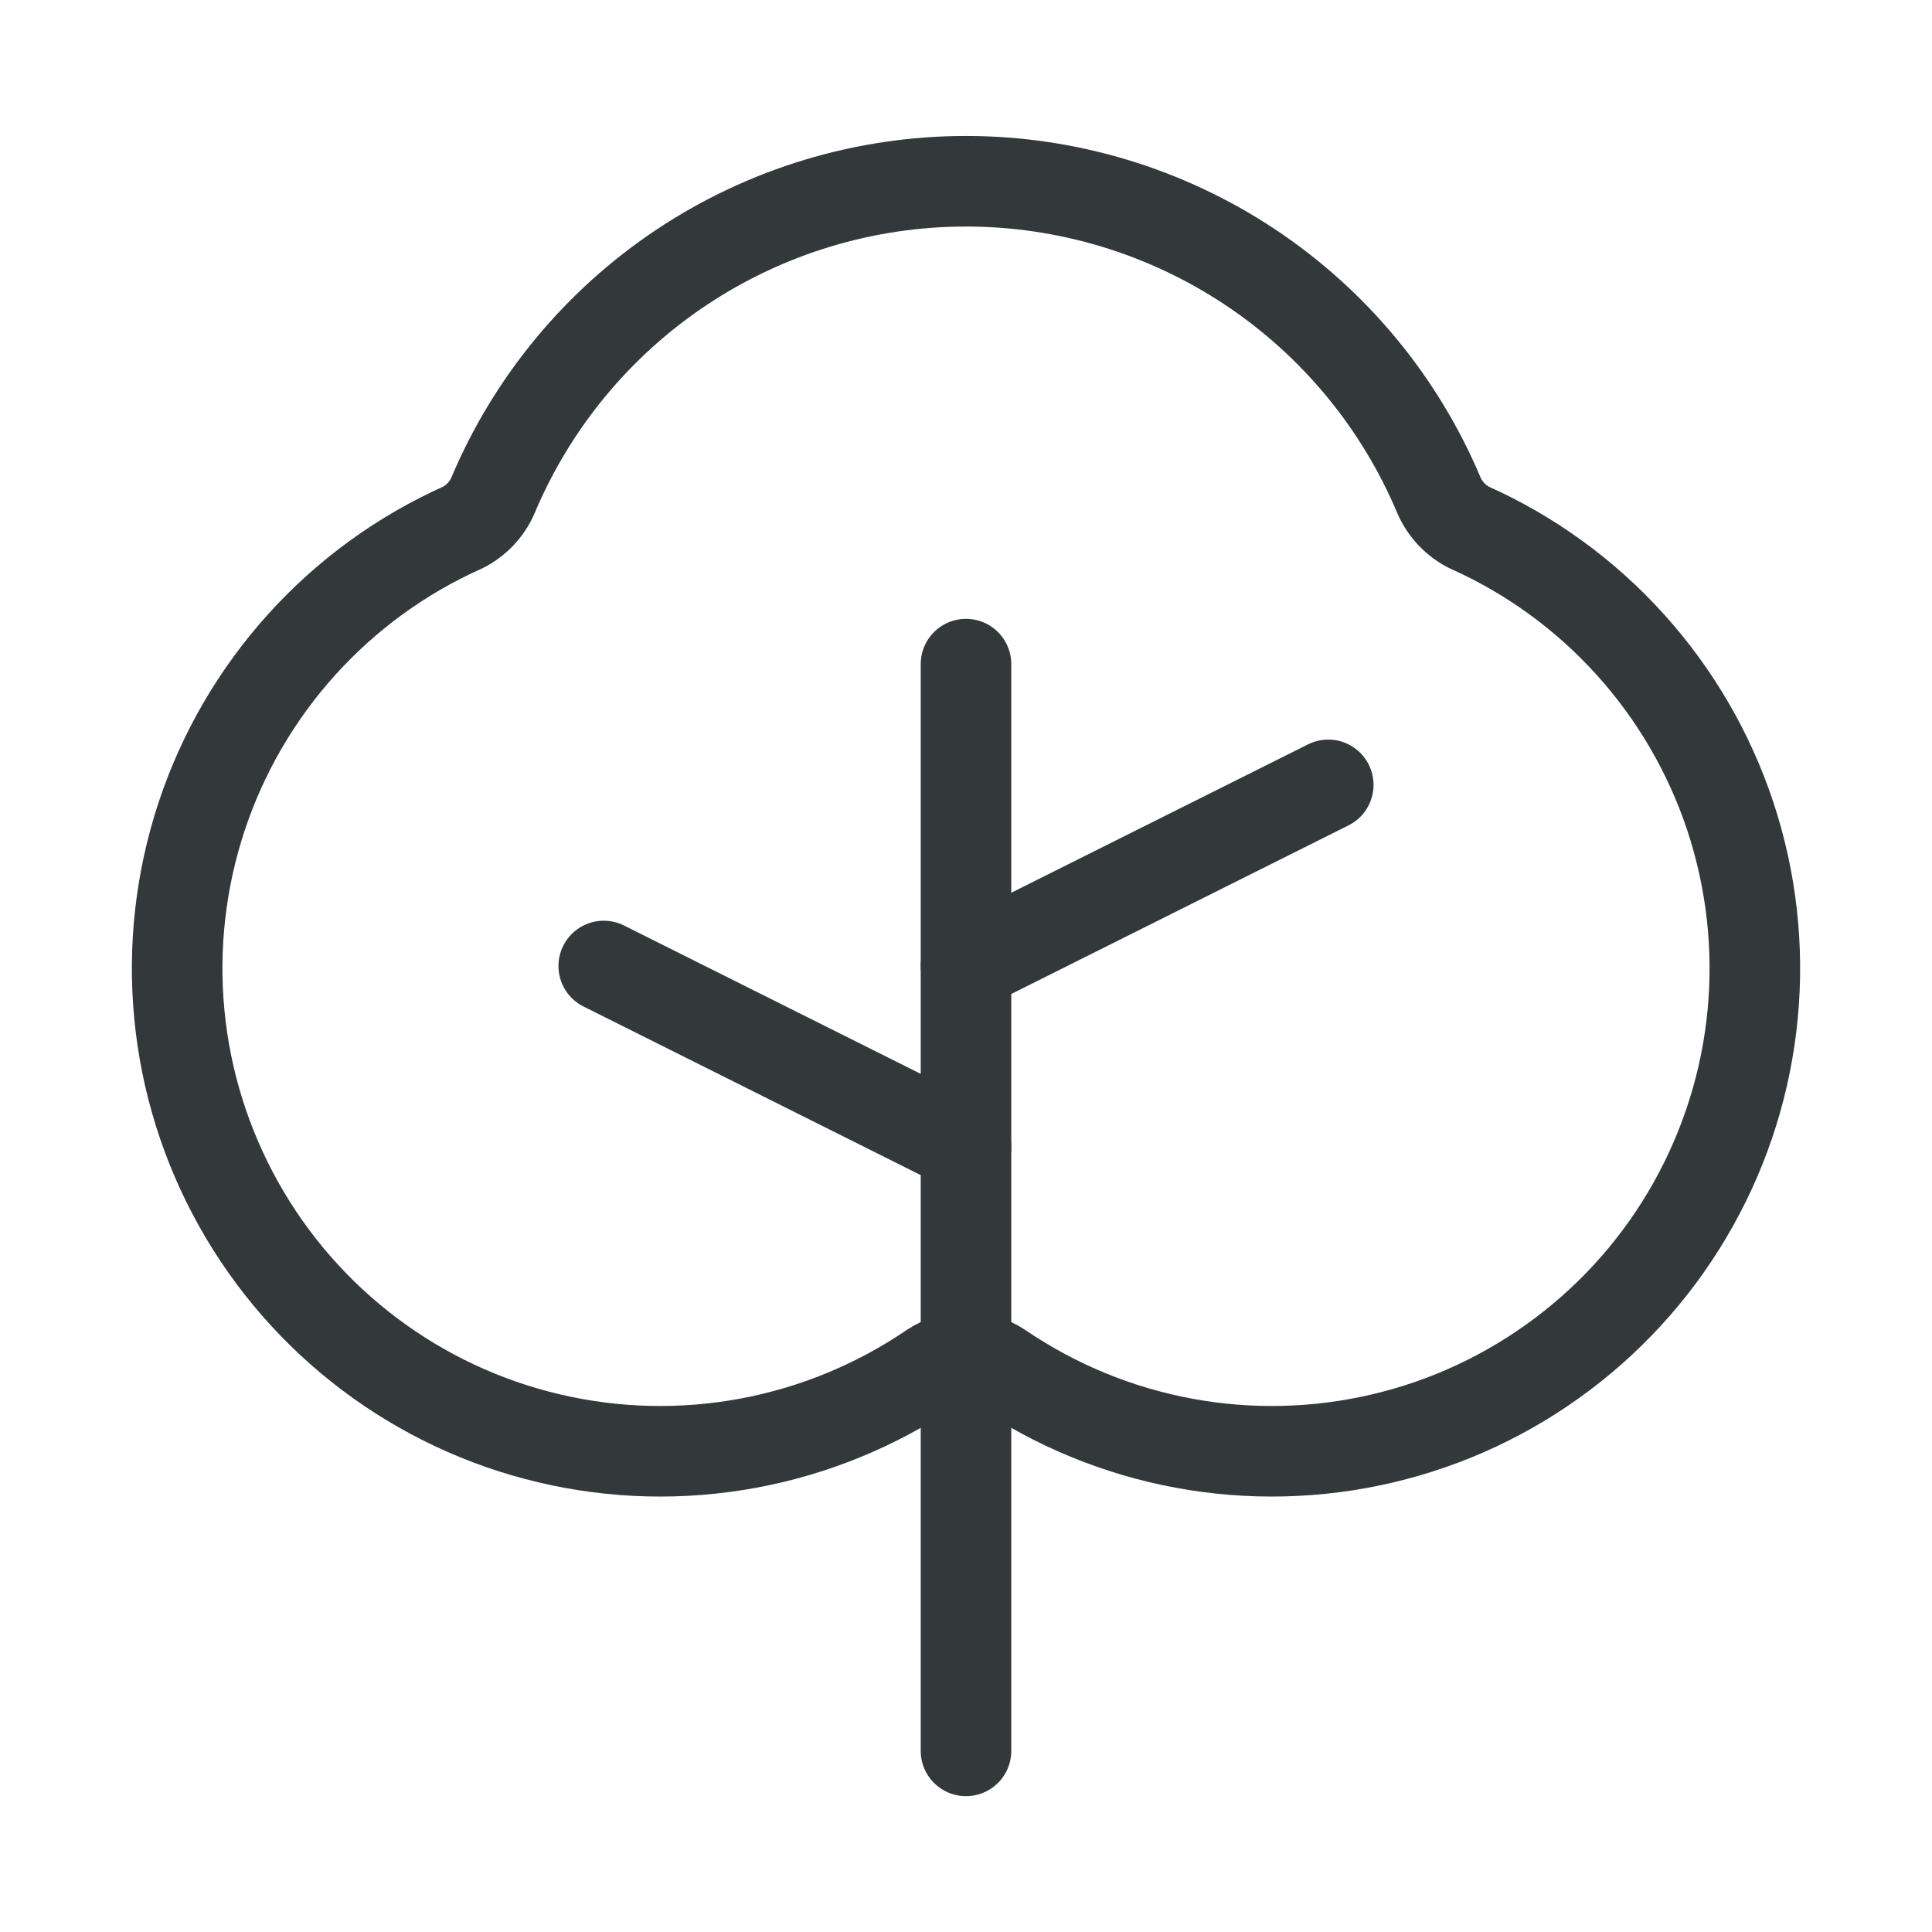
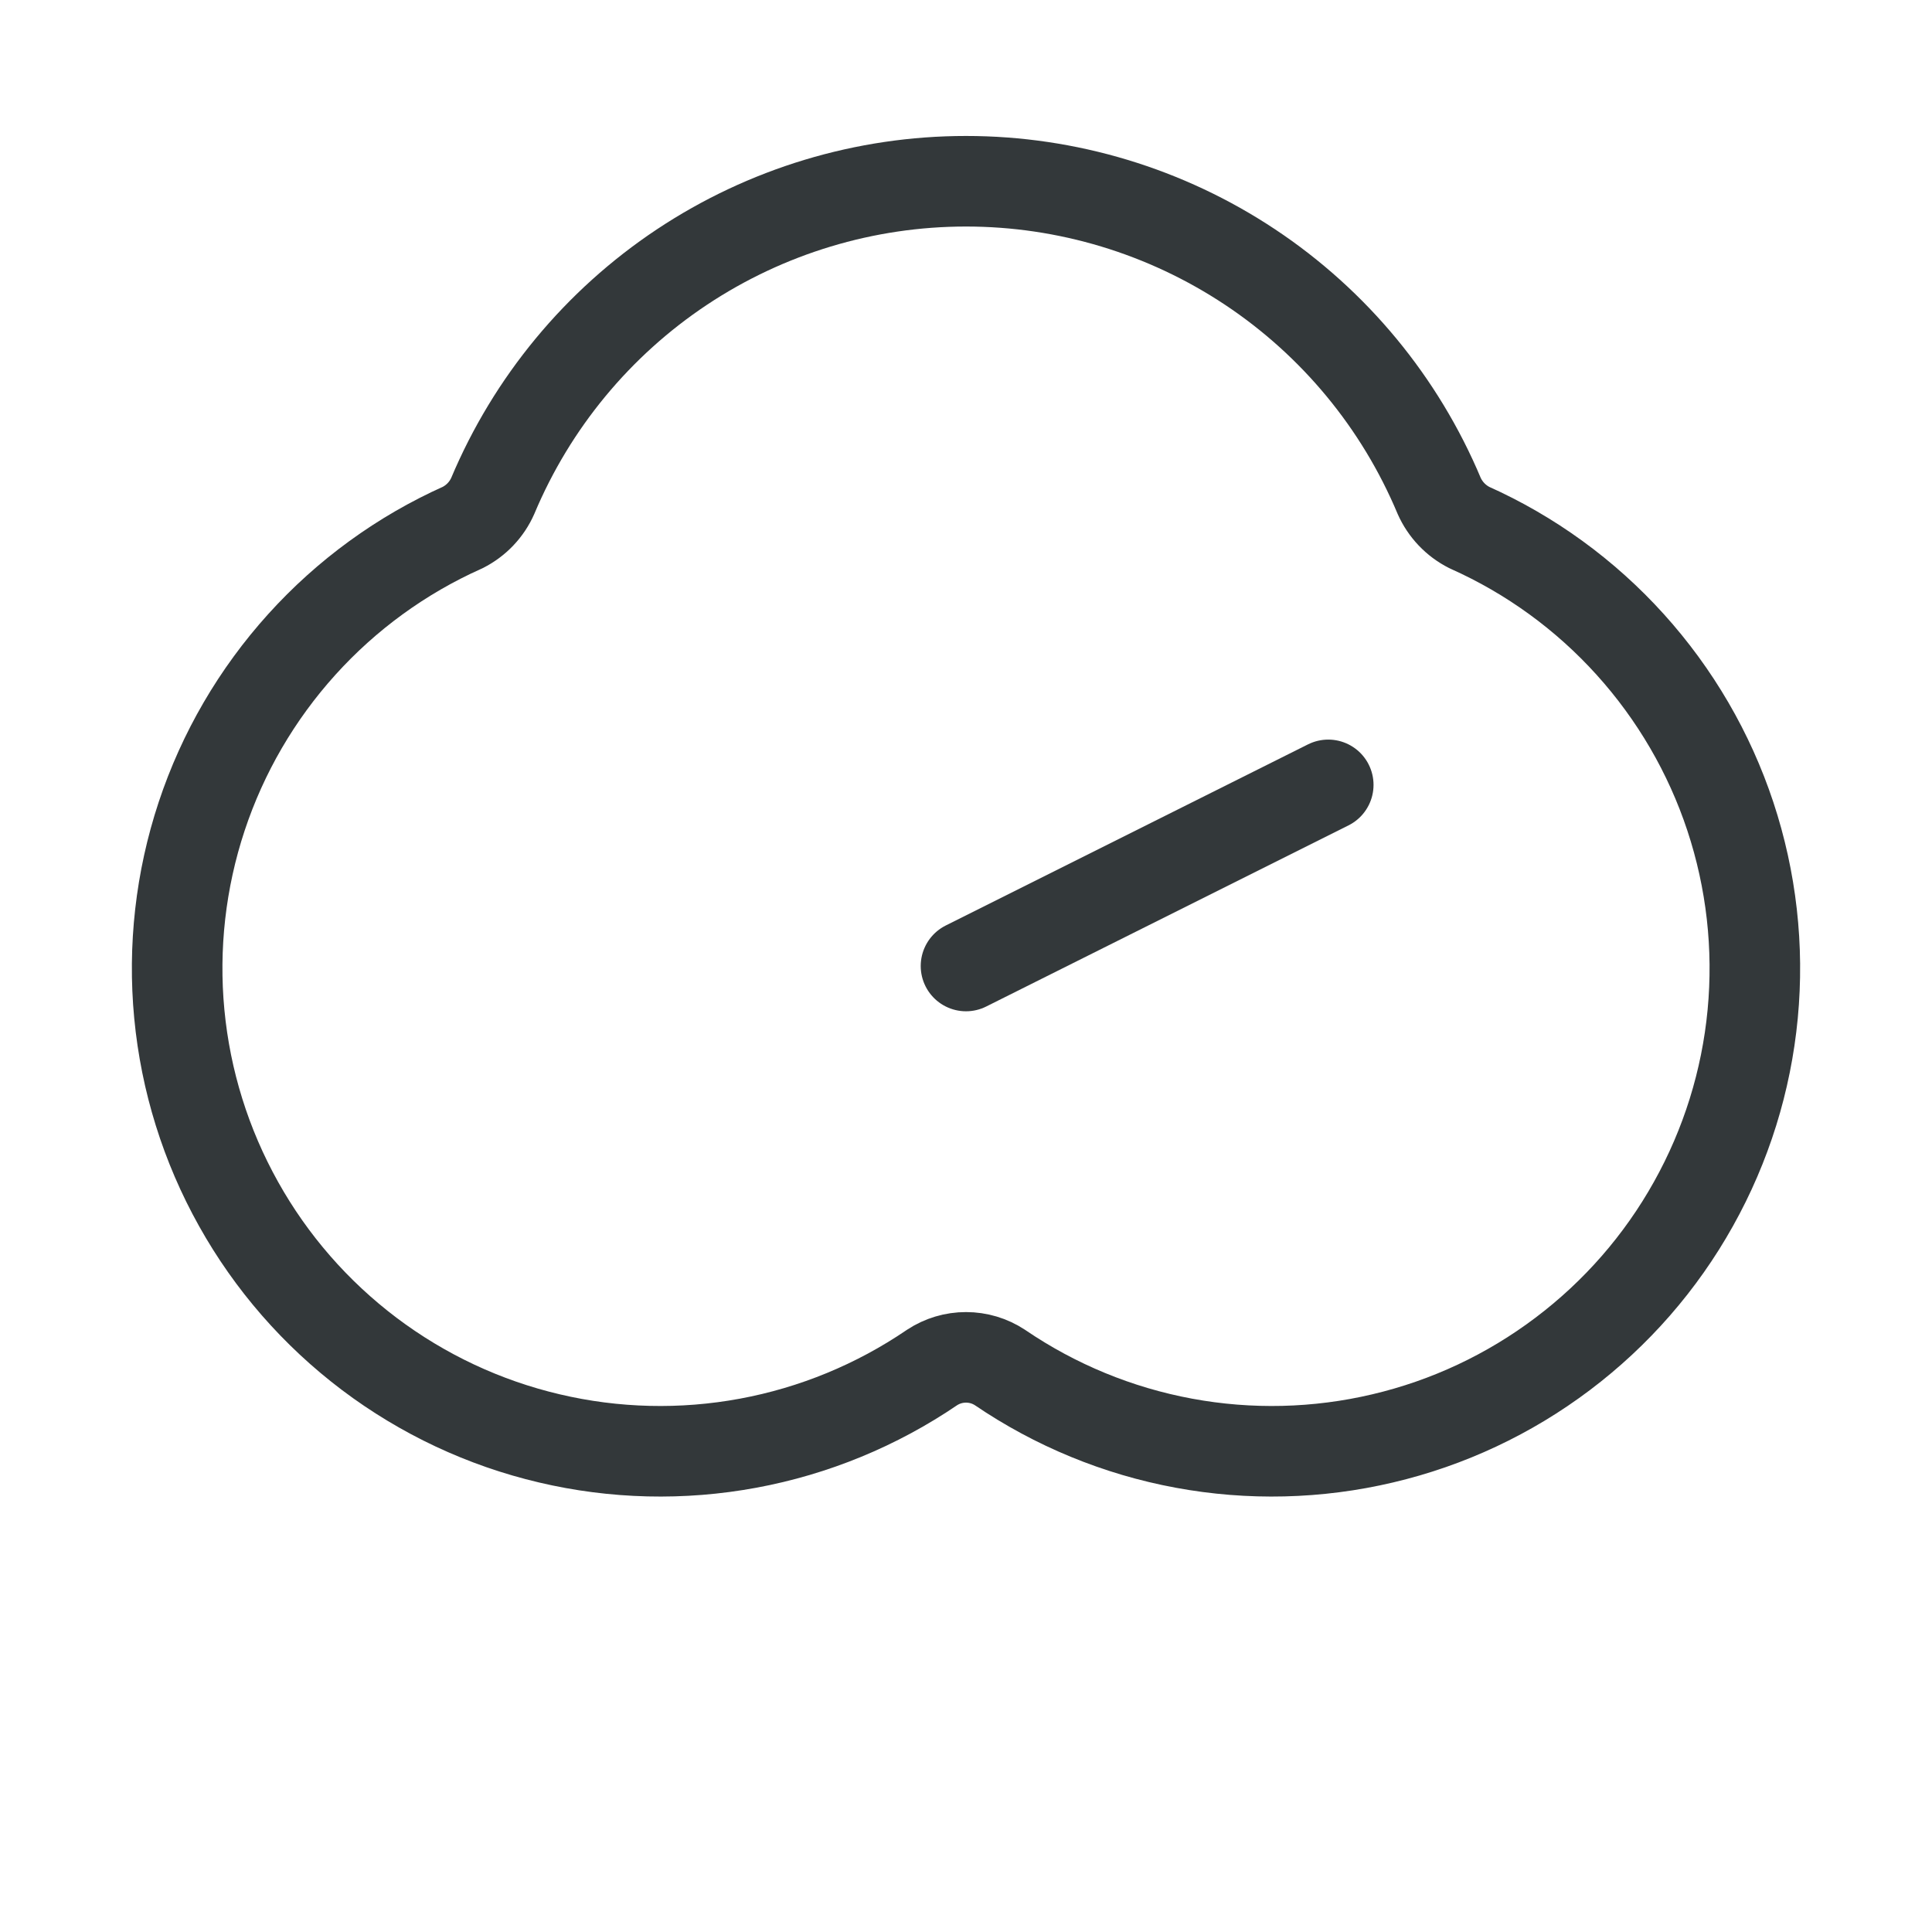
<svg xmlns="http://www.w3.org/2000/svg" width="32" height="32" viewBox="0 0 32 32" fill="none">
-   <path d="M16 29V11" stroke="#33383A" stroke-width="1.5" stroke-linecap="round" stroke-linejoin="round" />
-   <path d="M16 19L10 16" stroke="#33383A" stroke-width="1.5" stroke-linecap="round" stroke-linejoin="round" />
  <path d="M16 16L22 13" stroke="#33383A" stroke-width="1.5" stroke-linecap="round" stroke-linejoin="round" />
  <path d="M16.562 22.65C17.48 23.275 18.517 23.702 19.609 23.904C20.7 24.106 21.822 24.079 22.902 23.824C23.983 23.57 24.998 23.093 25.884 22.424C26.771 21.755 27.508 20.91 28.049 19.941C28.591 18.972 28.925 17.901 29.03 16.796C29.135 15.691 29.009 14.576 28.66 13.522C28.311 12.468 27.746 11.499 27.002 10.675C26.258 9.851 25.351 9.191 24.337 8.738C24.115 8.626 23.938 8.44 23.837 8.213C23.189 6.669 22.1 5.351 20.706 4.424C19.311 3.497 17.674 3.002 16 3.002C14.326 3.002 12.689 3.497 11.294 4.424C9.9 5.351 8.811 6.669 8.162 8.213C8.062 8.44 7.885 8.626 7.662 8.738C6.649 9.191 5.742 9.851 4.998 10.675C4.254 11.499 3.689 12.468 3.34 13.522C2.991 14.576 2.865 15.691 2.97 16.796C3.075 17.901 3.409 18.972 3.951 19.941C4.492 20.91 5.229 21.755 6.115 22.424C7.002 23.093 8.017 23.57 9.098 23.824C10.178 24.079 11.3 24.106 12.391 23.904C13.483 23.702 14.52 23.275 15.438 22.65C15.605 22.54 15.8 22.482 16 22.482C16.2 22.482 16.395 22.54 16.562 22.65Z" stroke="#33383A" stroke-width="1.5" stroke-linecap="round" stroke-linejoin="round" />
</svg>